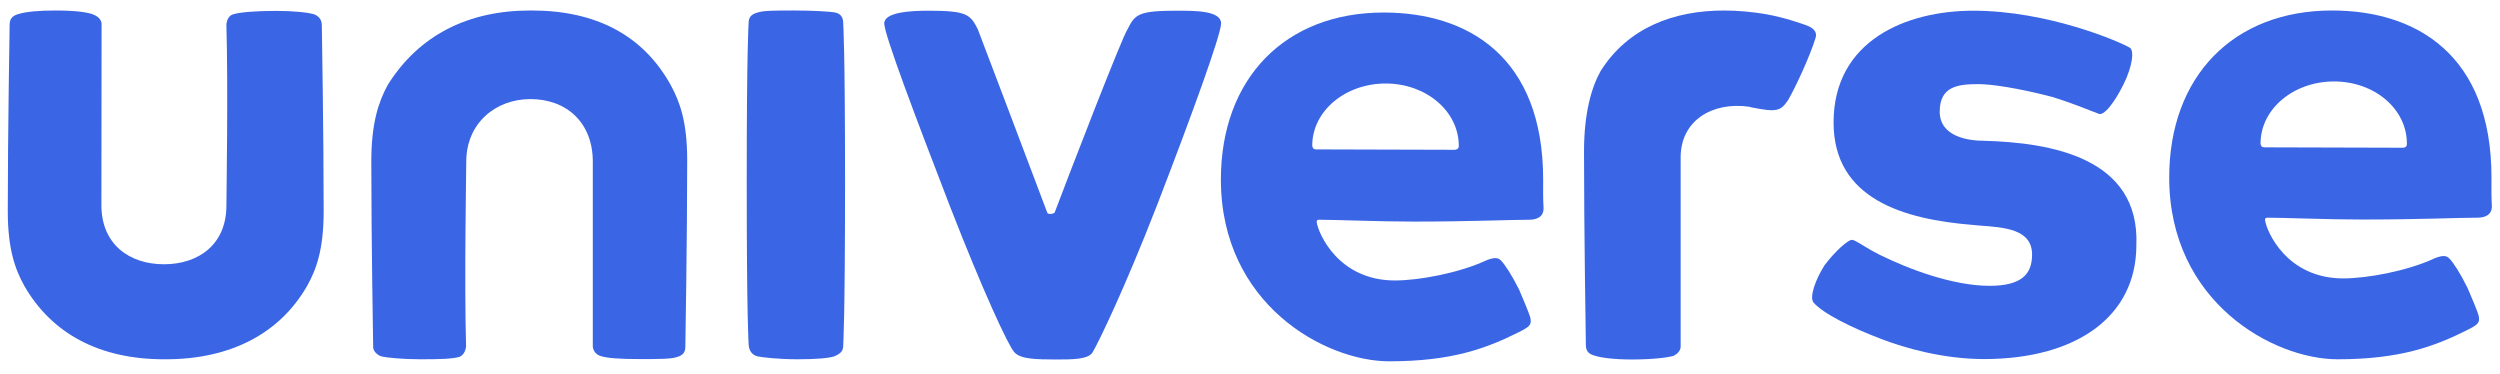
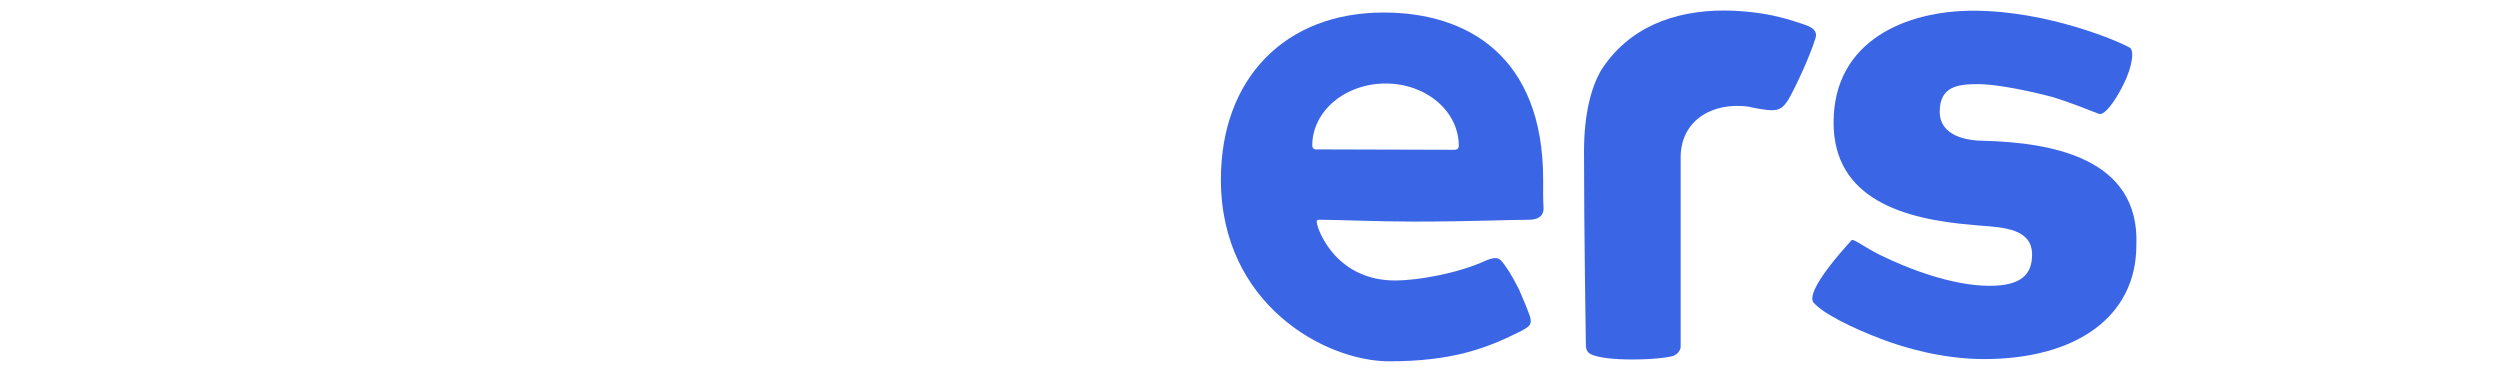
<svg xmlns="http://www.w3.org/2000/svg" xmlns:xlink="http://www.w3.org/1999/xlink" width="107px" height="16px" viewBox="0 0 107 16">
  <defs>
    <path d="M68.507,3.039 C68.111,3.75 67.796,4.839 67.796,6.498 C67.796,9.958 67.875,14.595 67.875,14.753 C67.875,14.99 67.954,15.148 68.269,15.227 C68.507,15.306 69.052,15.386 69.843,15.386 C70.712,15.386 71.396,15.306 71.635,15.227 C71.95,15.068 71.932,14.832 71.932,14.832 L71.932,6.736 C71.932,5.164 73.276,4.347 74.859,4.567 L74.95,4.593 C76.049,4.812 76.204,4.76 76.53,4.285 C76.846,3.741 77.468,2.406 77.705,1.625 C77.784,1.388 77.644,1.204 77.309,1.081 C77.072,1.002 76.44,0.764 75.58,0.606 C74.975,0.505 74.373,0.45 73.788,0.45 C71.629,0.45 69.675,1.188 68.507,3.039 Z" id="path-1" />
-     <path d="M0.799,0.597 C0.474,0.685 0.412,0.852 0.412,1.09 C0.412,1.168 0.334,5.629 0.333,8.997 L0.333,9.036 C0.333,10.678 0.65,11.53 1.044,12.241 C2.222,14.288 4.268,15.377 7.02,15.377 L7.098,15.377 C9.857,15.377 11.973,14.279 13.142,12.241 C13.538,11.539 13.853,10.678 13.853,9.036 C13.853,5.665 13.774,1.229 13.774,1.072 C13.774,0.835 13.626,0.659 13.396,0.597 C13.169,0.536 12.588,0.466 11.807,0.466 C10.946,0.466 10.244,0.527 10.005,0.606 C9.69,0.676 9.69,1.072 9.69,1.072 C9.769,3.82 9.69,8.404 9.69,8.799 C9.69,10.45 8.512,11.31 7.02,11.31 C5.525,11.31 4.348,10.45 4.34,8.799 C4.34,8.412 4.348,3.759 4.348,1.01 C4.348,1.01 4.348,0.738 3.953,0.606 C3.733,0.527 3.242,0.449 2.372,0.449 C1.66,0.449 1.124,0.5 0.799,0.597 Z" id="path-3" />
-     <path d="M48.266,1.238 C48.036,1.555 45.762,7.447 45.139,9.097 C45.06,9.177 44.821,9.177 44.821,9.097 C44.348,7.842 42.002,1.634 41.844,1.238 C41.527,0.615 41.369,0.458 39.726,0.458 C38.945,0.458 37.846,0.527 37.846,1.002 C37.846,1.476 39.181,5.005 40.667,8.852 C42.072,12.46 43.135,14.753 43.407,15.068 C43.68,15.394 44.436,15.377 45.148,15.386 C45.859,15.386 46.579,15.394 46.764,15.077 C47.01,14.665 48.116,12.4 49.522,8.781 C51.006,4.936 52.263,1.476 52.263,1.002 C52.263,0.458 51.164,0.458 50.383,0.458 C48.74,0.458 48.581,0.606 48.266,1.238 Z" id="path-5" />
-     <path d="M22.692,0.449 C20.029,0.449 17.922,1.511 16.595,3.636 C16.208,4.347 15.892,5.252 15.892,6.911 C15.892,10.309 15.972,14.708 15.972,14.867 C15.972,15.026 16.156,15.218 16.357,15.262 C16.559,15.306 17.219,15.377 18,15.377 C18.86,15.377 19.352,15.359 19.643,15.28 C19.924,15.192 19.948,14.823 19.948,14.823 C19.869,12.057 19.956,7.315 19.956,6.92 C19.956,5.269 21.216,4.241 22.7,4.241 C24.264,4.241 25.372,5.26 25.372,6.92 L25.372,14.832 C25.372,14.832 25.38,15.113 25.669,15.227 C25.969,15.332 26.523,15.368 27.383,15.368 C28.164,15.368 28.709,15.368 28.948,15.289 C29.254,15.21 29.333,15.06 29.333,14.823 C29.333,14.744 29.412,10.248 29.412,6.858 C29.412,5.208 29.096,4.356 28.709,3.644 C27.532,1.511 25.503,0.449 22.763,0.449 L22.692,0.449 Z" id="path-7" />
-     <path d="M32.426,0.536 C32.118,0.615 32.039,0.773 32.039,1.01 C32.039,1.09 31.96,1.959 31.96,7.763 C31.96,13.813 32.039,14.595 32.039,14.674 C32.039,14.902 32.109,15.174 32.426,15.253 C32.62,15.298 33.348,15.377 34.131,15.377 C34.912,15.377 35.466,15.332 35.702,15.253 C35.993,15.13 36.09,15.017 36.09,14.779 C36.09,14.7 36.168,13.796 36.168,7.754 C36.168,1.95 36.09,1.081 36.09,1.002 C36.09,0.764 36.002,0.571 35.702,0.527 C35.475,0.492 34.763,0.449 33.989,0.449 C33.208,0.449 32.663,0.449 32.426,0.536 Z" id="path-9" />
-     <path d="M78.477,5.243 C78.477,8.536 81.508,9.388 84.417,9.625 L84.689,9.651 C85.788,9.73 86.973,9.801 86.973,10.898 C86.973,11.758 86.491,12.233 85.155,12.233 C83.582,12.233 81.693,11.521 80.436,10.898 C79.804,10.581 79.418,10.266 79.26,10.266 C79.101,10.266 78.548,10.74 78.083,11.363 C77.687,11.996 77.451,12.698 77.608,12.935 C78.004,13.41 79.26,14.033 80.516,14.507 C81.535,14.902 83.188,15.368 84.917,15.368 C88.844,15.368 91.436,13.567 91.436,10.494 C91.595,6.727 87.738,6.103 84.908,6.025 C84.276,6.025 83.02,5.866 83.02,4.778 C83.02,3.68 83.82,3.601 84.68,3.601 C85.225,3.601 86.332,3.759 87.826,4.146 C88.844,4.461 89.556,4.778 89.794,4.857 C90.03,5.014 90.505,4.382 90.892,3.601 C91.278,2.819 91.365,2.108 91.129,2.028 C90.733,1.792 87.668,0.458 84.452,0.458 C81.623,0.458 78.477,1.713 78.477,5.243 Z" id="path-11" />
-     <path d="M92.842,7.596 C92.842,3.276 95.583,0.449 99.809,0.449 C103.411,0.449 106.635,2.337 106.635,7.596 C106.635,8.149 106.626,8.299 106.652,8.843 C106.644,9.194 106.372,9.317 106.028,9.317 C105.237,9.317 103.516,9.396 101.092,9.396 C99.597,9.396 97.762,9.317 97.059,9.317 C96.954,9.317 96.936,9.353 96.945,9.431 C97.015,9.905 97.868,11.916 100.292,11.916 C101.31,11.916 103.033,11.601 104.201,11.056 C104.588,10.898 104.728,10.959 104.825,11.056 C105.001,11.232 105.291,11.679 105.606,12.312 C105.844,12.856 106.003,13.251 106.081,13.489 C106.151,13.804 106.081,13.884 105.606,14.121 C104.192,14.832 102.708,15.377 100.045,15.377 C97.305,15.377 92.842,12.935 92.842,7.596 Z M96.909,6.306 L102.839,6.323 C102.9,6.323 103.024,6.306 103.015,6.147 C103.015,4.654 101.619,3.486 99.896,3.486 C98.174,3.486 96.751,4.654 96.751,6.147 C96.751,6.147 96.751,6.306 96.909,6.306 Z" id="path-13" />
+     <path d="M78.477,5.243 C78.477,8.536 81.508,9.388 84.417,9.625 L84.689,9.651 C85.788,9.73 86.973,9.801 86.973,10.898 C86.973,11.758 86.491,12.233 85.155,12.233 C83.582,12.233 81.693,11.521 80.436,10.898 C79.804,10.581 79.418,10.266 79.26,10.266 C77.687,11.996 77.451,12.698 77.608,12.935 C78.004,13.41 79.26,14.033 80.516,14.507 C81.535,14.902 83.188,15.368 84.917,15.368 C88.844,15.368 91.436,13.567 91.436,10.494 C91.595,6.727 87.738,6.103 84.908,6.025 C84.276,6.025 83.02,5.866 83.02,4.778 C83.02,3.68 83.82,3.601 84.68,3.601 C85.225,3.601 86.332,3.759 87.826,4.146 C88.844,4.461 89.556,4.778 89.794,4.857 C90.03,5.014 90.505,4.382 90.892,3.601 C91.278,2.819 91.365,2.108 91.129,2.028 C90.733,1.792 87.668,0.458 84.452,0.458 C81.623,0.458 78.477,1.713 78.477,5.243 Z" id="path-11" />
    <path d="M52.254,7.684 C52.254,3.364 54.996,0.536 59.22,0.536 C62.822,0.536 66.047,2.424 66.047,7.684 C66.047,8.237 66.038,8.386 66.065,8.931 C66.056,9.282 65.783,9.405 65.441,9.405 C64.651,9.405 62.928,9.484 60.503,9.484 C59.01,9.484 57.173,9.405 56.471,9.405 C56.365,9.405 56.348,9.44 56.356,9.519 C56.428,9.993 57.279,12.004 59.704,12.004 C60.724,12.004 62.444,11.688 63.613,11.144 C64,10.986 64.14,11.047 64.236,11.144 C64.412,11.319 64.702,11.767 65.02,12.4 C65.256,12.944 65.414,13.339 65.493,13.576 C65.564,13.892 65.493,13.971 65.02,14.209 C63.604,14.92 62.12,15.464 59.458,15.464 C56.716,15.464 52.254,13.023 52.254,7.684 Z M56.322,6.394 L62.252,6.411 C62.313,6.411 62.436,6.394 62.436,6.244 C62.436,4.751 61.03,3.574 59.308,3.574 C57.587,3.574 56.164,4.742 56.164,6.235 C56.164,6.235 56.164,6.394 56.322,6.394 Z" id="path-15" />
  </defs>
  <g id="Symbols" stroke="none" stroke-width="1" fill="none" fill-rule="evenodd">
    <g id="Base&gt;=1200/Logged-Out" transform="translate(-134, -27)">
      <g id="logo">
        <g transform="translate(134, 27)">
          <g>
            <mask id="mask-2" fill="white">
              <use xlink:href="#path-1" />
            </mask>
            <use id="Clip-3" fill="#3a66e5" xlink:href="#path-1" />
            <mask id="mask-4" fill="white">
              <use xlink:href="#path-3" />
            </mask>
            <use id="Clip-6" fill="#3a66e5" xlink:href="#path-3" />
            <mask id="mask-6" fill="white">
              <use xlink:href="#path-5" />
            </mask>
            <use id="Clip-9" fill="#3a66e5" xlink:href="#path-5" />
            <mask id="mask-8" fill="white">
              <use xlink:href="#path-7" />
            </mask>
            <use id="Clip-12" fill="#3a66e5" xlink:href="#path-7" />
            <mask id="mask-10" fill="white">
              <use xlink:href="#path-9" />
            </mask>
            <use id="Clip-15" fill="#3a66e5" xlink:href="#path-9" />
            <mask id="mask-12" fill="white">
              <use xlink:href="#path-11" />
            </mask>
            <use id="Clip-18" fill="#3a66e5" xlink:href="#path-11" />
            <mask id="mask-14" fill="white">
              <use xlink:href="#path-13" />
            </mask>
            <use id="Clip-21" fill="#3a66e5" xlink:href="#path-13" />
            <mask id="mask-16" fill="white">
              <use xlink:href="#path-15" />
            </mask>
            <use id="Clip-24" fill="#3a66e5" xlink:href="#path-15" />
          </g>
        </g>
      </g>
    </g>
  </g>
</svg>